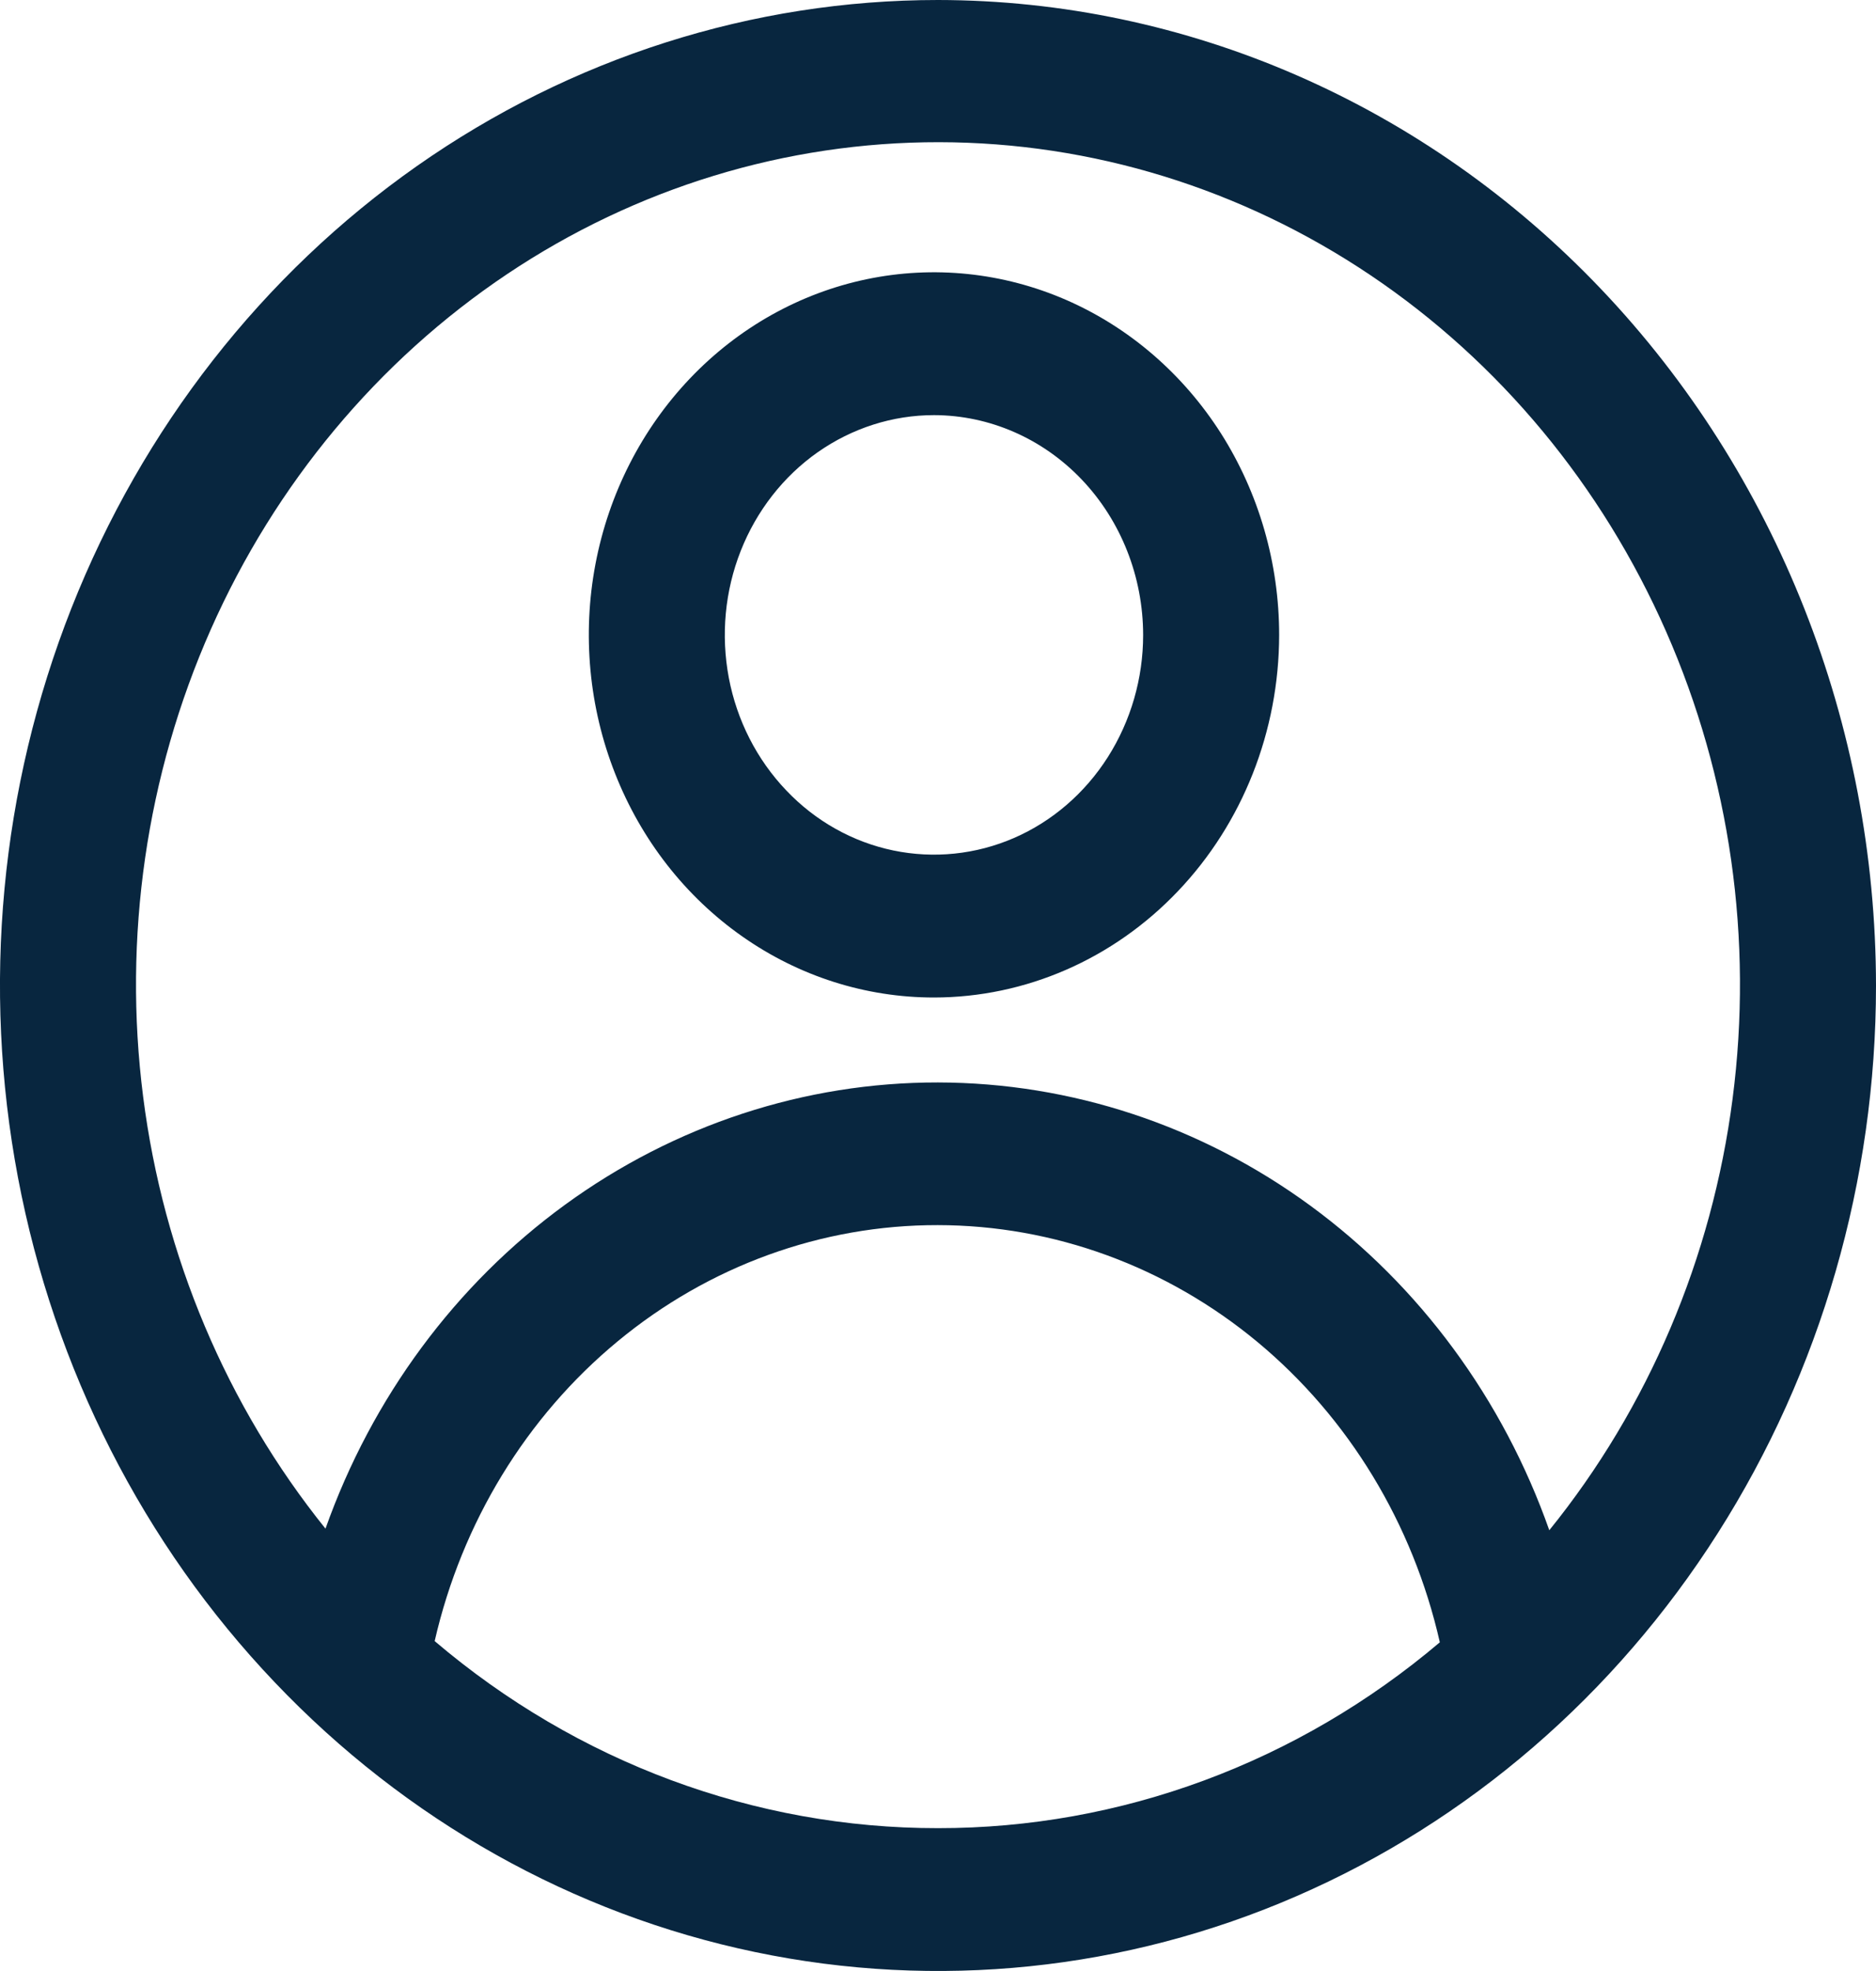
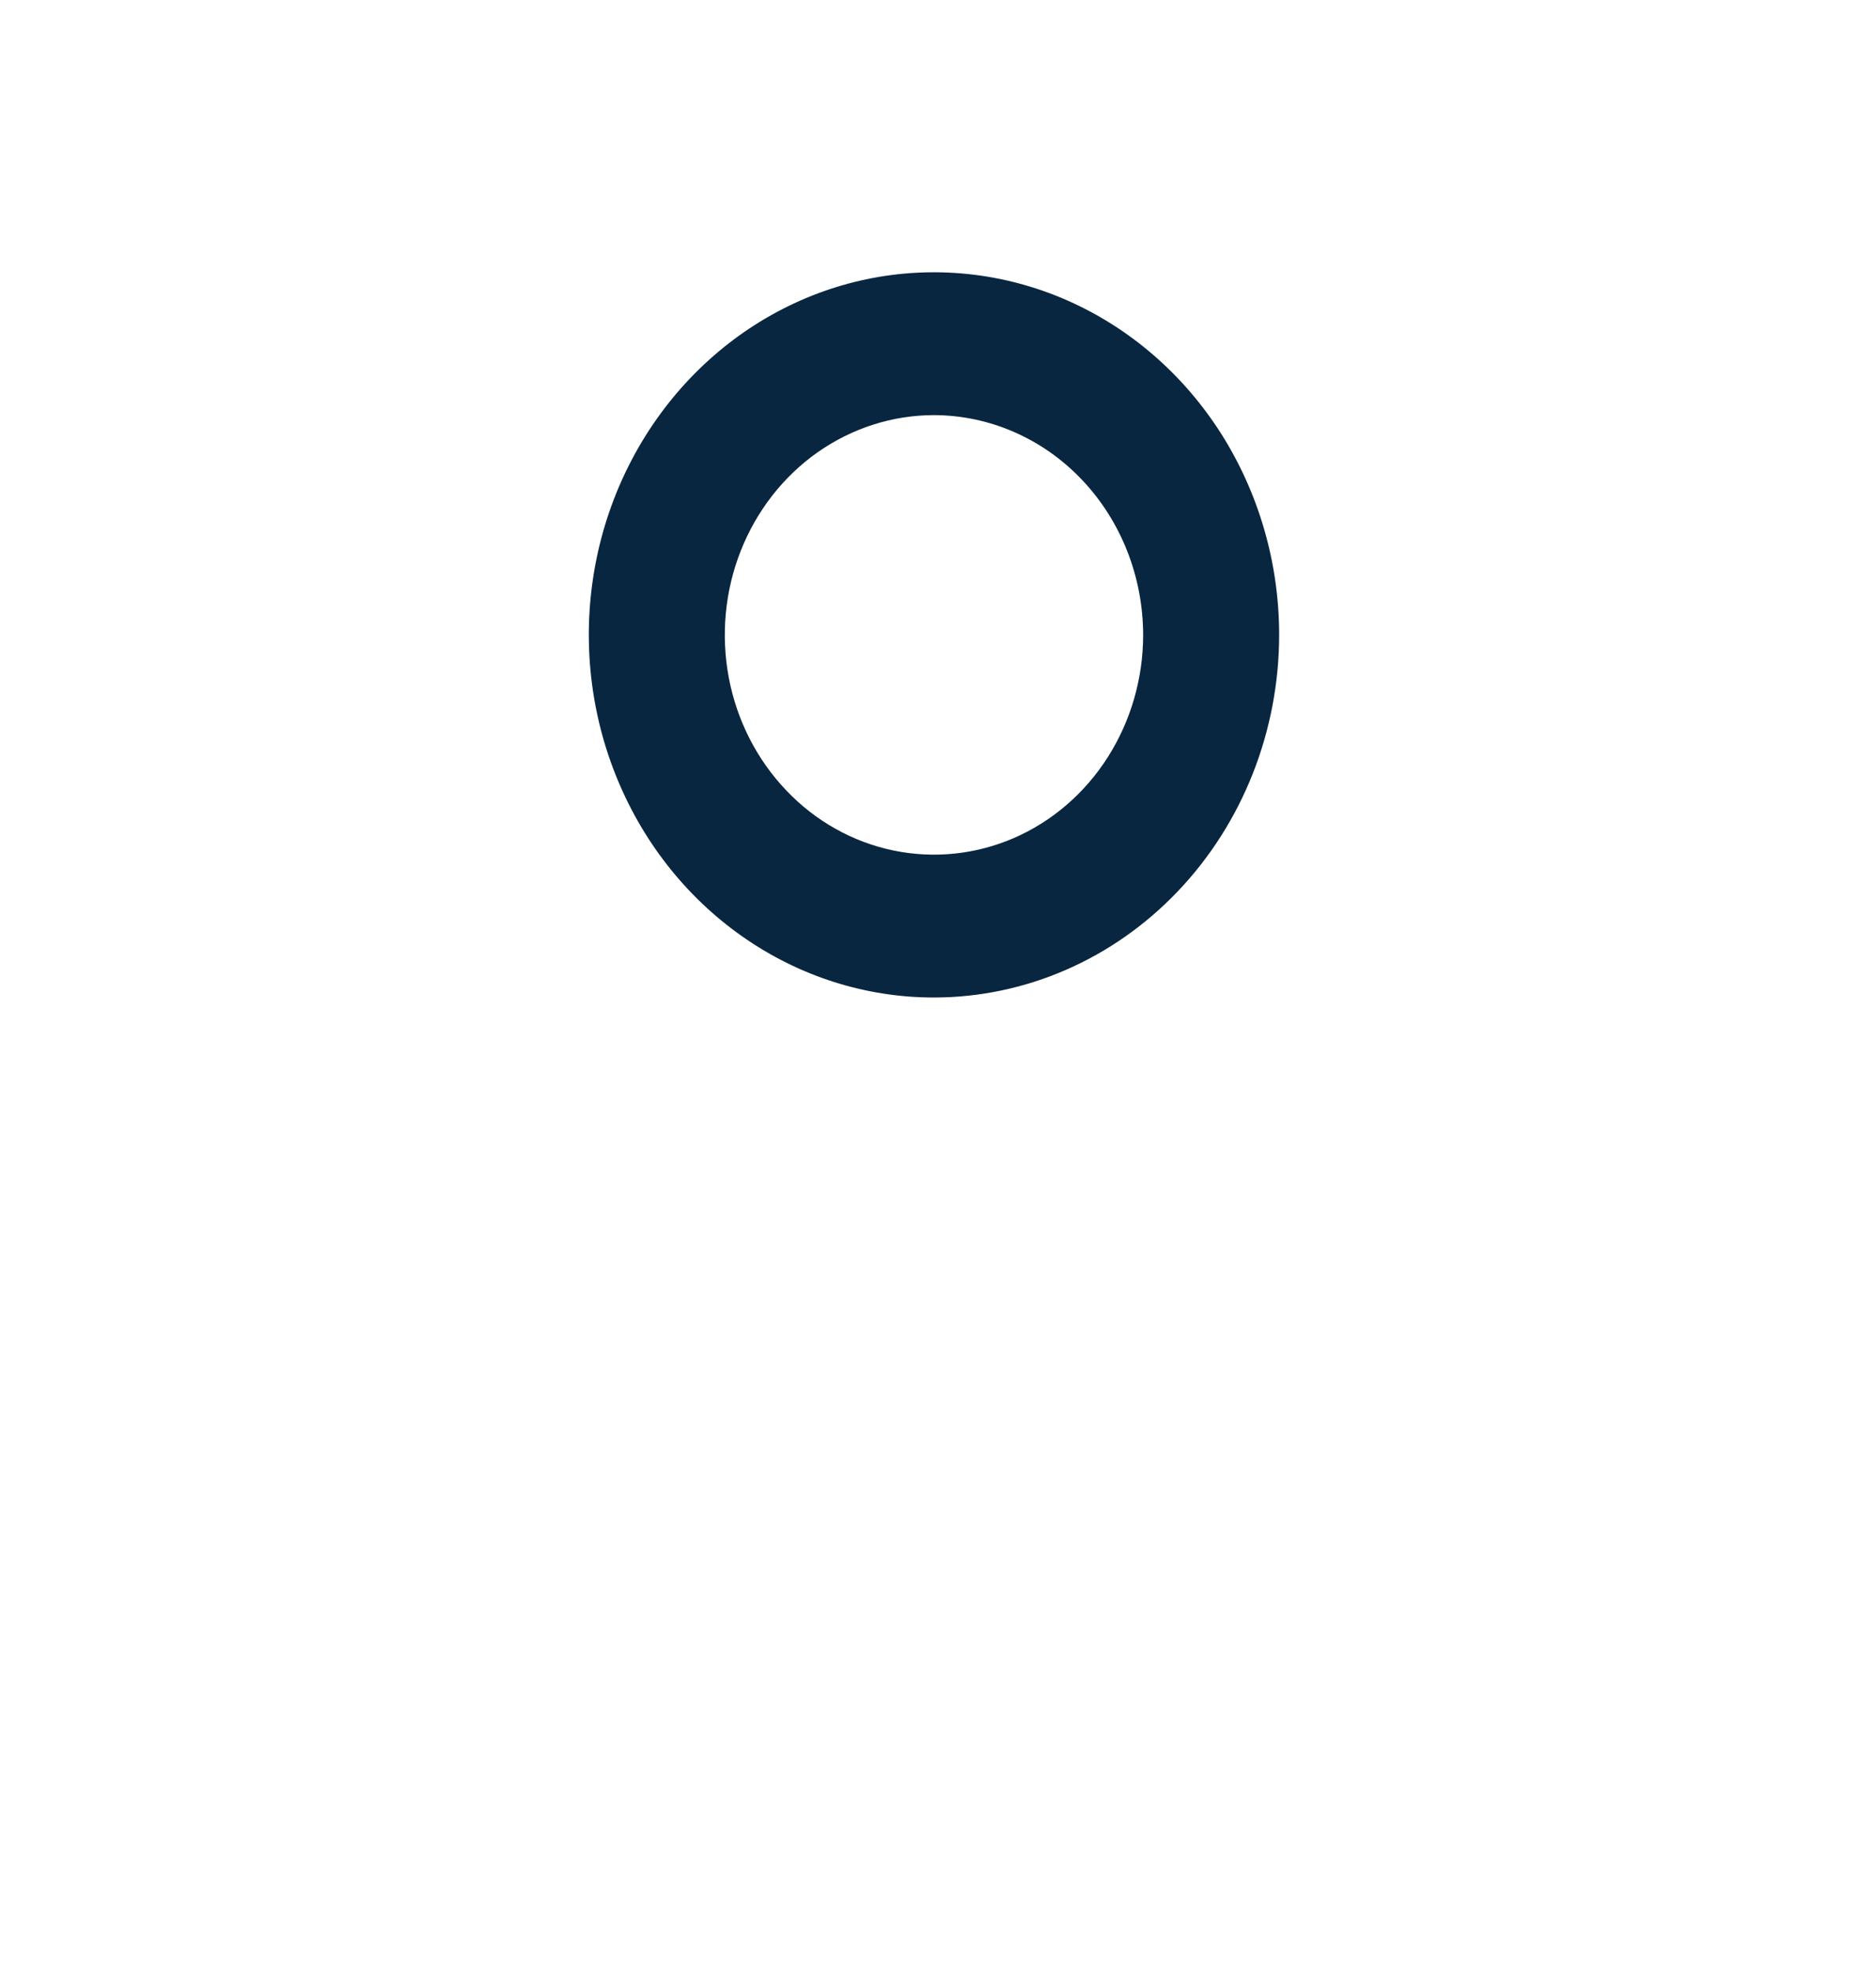
<svg xmlns="http://www.w3.org/2000/svg" viewBox="0 0 20 21" fill="none">
-   <path d="M10 1.22657e-08C8.023 -0 6.089 0.616 4.445 1.769C2.8 2.923 1.518 4.563 0.761 6.481C0.004 8.4 -0.194 10.511 0.192 12.548C0.578 14.585 1.53 16.456 2.929 17.924C4.327 19.393 6.109 20.393 8.049 20.798C9.988 21.203 11.999 20.996 13.826 20.201C15.654 19.406 17.215 18.061 18.314 16.334C19.413 14.607 20 12.577 20 10.501C19.997 7.717 18.943 5.048 17.068 3.079C15.194 1.111 12.652 0.003 10 1.22657e-08ZM10 19.478C8.047 19.48 6.152 18.776 4.634 17.485C4.924 16.221 5.611 15.096 6.584 14.292C7.556 13.488 8.759 13.051 9.997 13.053C11.235 13.054 12.437 13.494 13.408 14.3C14.379 15.107 15.063 16.233 15.35 17.498C13.835 18.781 11.947 19.48 10 19.478ZM16.517 16.304C16.024 14.906 15.135 13.699 13.97 12.846C12.805 11.993 11.419 11.535 9.999 11.533C8.579 11.531 7.192 11.986 6.025 12.835C4.857 13.685 3.966 14.89 3.47 16.287C2.417 14.979 1.742 13.382 1.526 11.685C1.309 9.987 1.559 8.26 2.247 6.707C2.935 5.155 4.031 3.841 5.407 2.92C6.782 2 8.38 1.513 10.011 1.515C11.642 1.517 13.238 2.009 14.612 2.933C15.985 3.856 17.078 5.173 17.762 6.728C18.446 8.283 18.692 10.01 18.471 11.707C18.251 13.404 17.573 14.999 16.517 16.304Z" fill="#08263F" />
  <path d="M9.957 10.628C9.229 10.628 8.518 10.402 7.913 9.977C7.308 9.553 6.836 8.949 6.558 8.243C6.279 7.537 6.206 6.76 6.348 6.011C6.49 5.261 6.841 4.573 7.355 4.033C7.87 3.492 8.526 3.124 9.239 2.975C9.953 2.826 10.693 2.903 11.365 3.195C12.038 3.488 12.612 3.983 13.017 4.618C13.421 5.254 13.637 6.001 13.637 6.765C13.636 7.789 13.248 8.771 12.558 9.495C11.868 10.22 10.933 10.627 9.957 10.628ZM9.957 4.423C9.516 4.423 9.085 4.561 8.718 4.818C8.352 5.075 8.066 5.441 7.897 5.869C7.728 6.297 7.684 6.767 7.77 7.222C7.856 7.676 8.069 8.093 8.381 8.42C8.692 8.748 9.09 8.971 9.522 9.061C9.955 9.151 10.403 9.105 10.811 8.928C11.218 8.751 11.566 8.451 11.811 8.066C12.056 7.68 12.187 7.228 12.187 6.765C12.186 6.144 11.951 5.549 11.533 5.11C11.115 4.671 10.548 4.424 9.957 4.423Z" fill="#08263F" />
</svg>